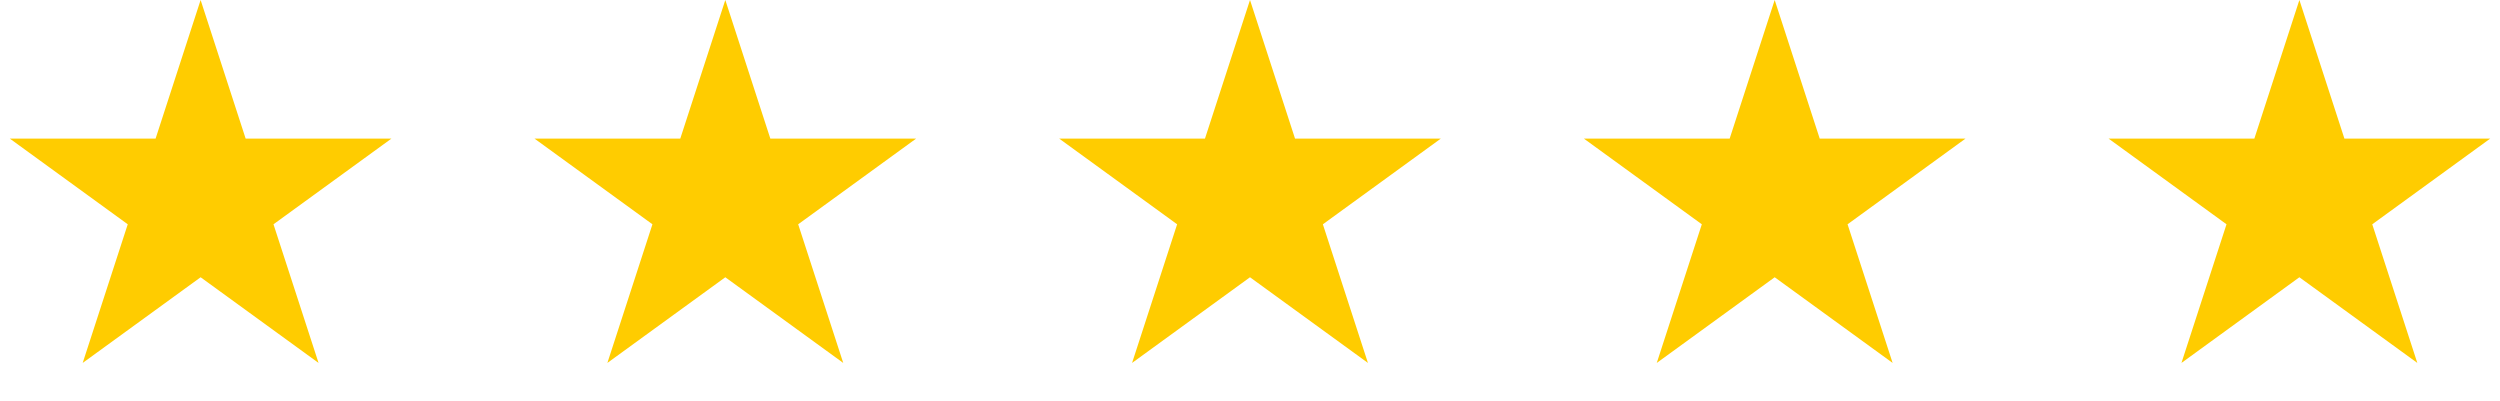
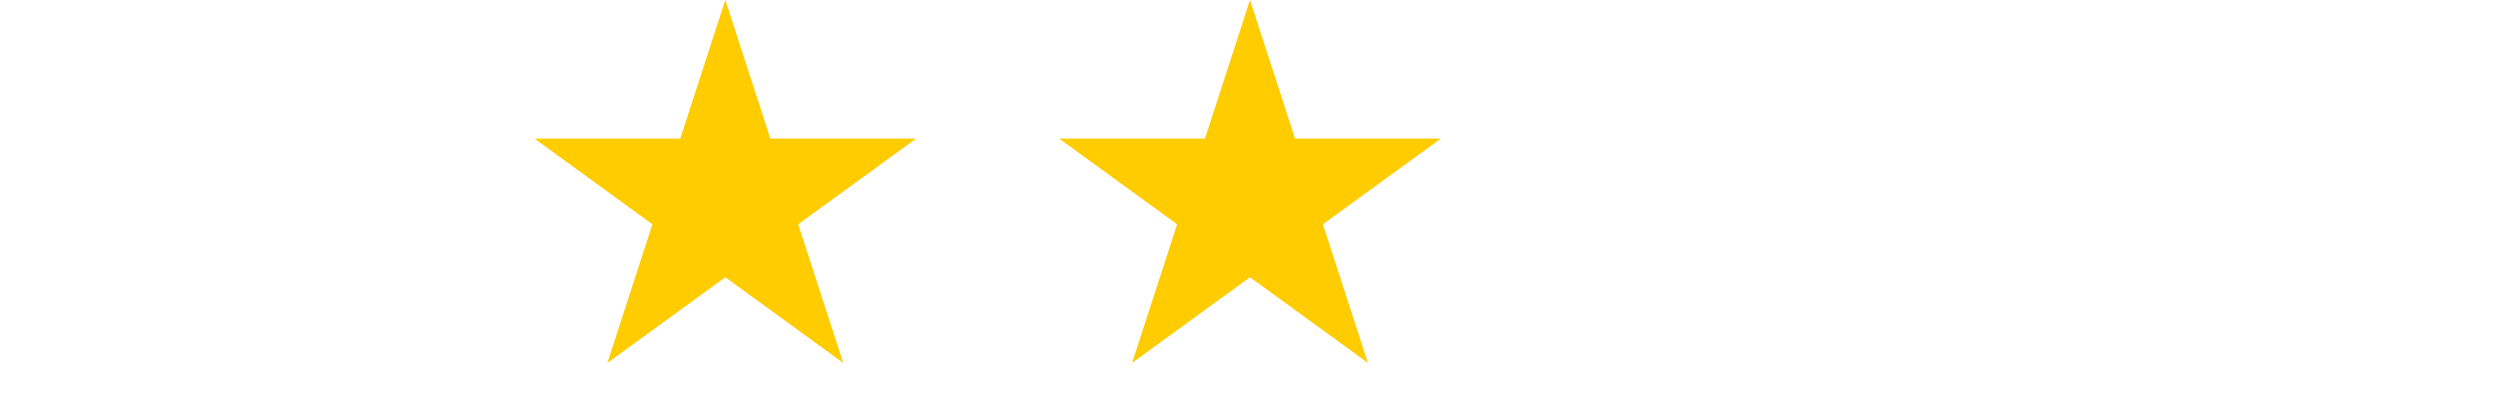
<svg xmlns="http://www.w3.org/2000/svg" width="81" height="13" viewBox="0 0 81 13" fill="none">
-   <path d="M6.5 0L7.959 4.491H12.682L8.861 7.267L10.321 11.759L6.5 8.983L2.679 11.759L4.139 7.267L0.318 4.491H5.041L6.5 0Z" fill="#FFCC00" />
  <path d="M23.5 0L24.959 4.491H29.682L25.861 7.267L27.321 11.759L23.5 8.983L19.679 11.759L21.139 7.267L17.318 4.491H22.041L23.5 0Z" fill="#FFCC00" />
  <path d="M40.5 0L41.959 4.491H46.682L42.861 7.267L44.321 11.759L40.5 8.983L36.679 11.759L38.139 7.267L34.318 4.491H39.041L40.5 0Z" fill="#FFCC00" />
-   <path d="M57.5 0L58.959 4.491H63.682L59.861 7.267L61.321 11.759L57.5 8.983L53.679 11.759L55.139 7.267L51.318 4.491H56.041L57.5 0Z" fill="#FFCC00" />
-   <path d="M74.5 0L75.959 4.491H80.682L76.861 7.267L78.321 11.759L74.5 8.983L70.679 11.759L72.139 7.267L68.318 4.491H73.041L74.5 0Z" fill="#FFCC00" />
</svg>